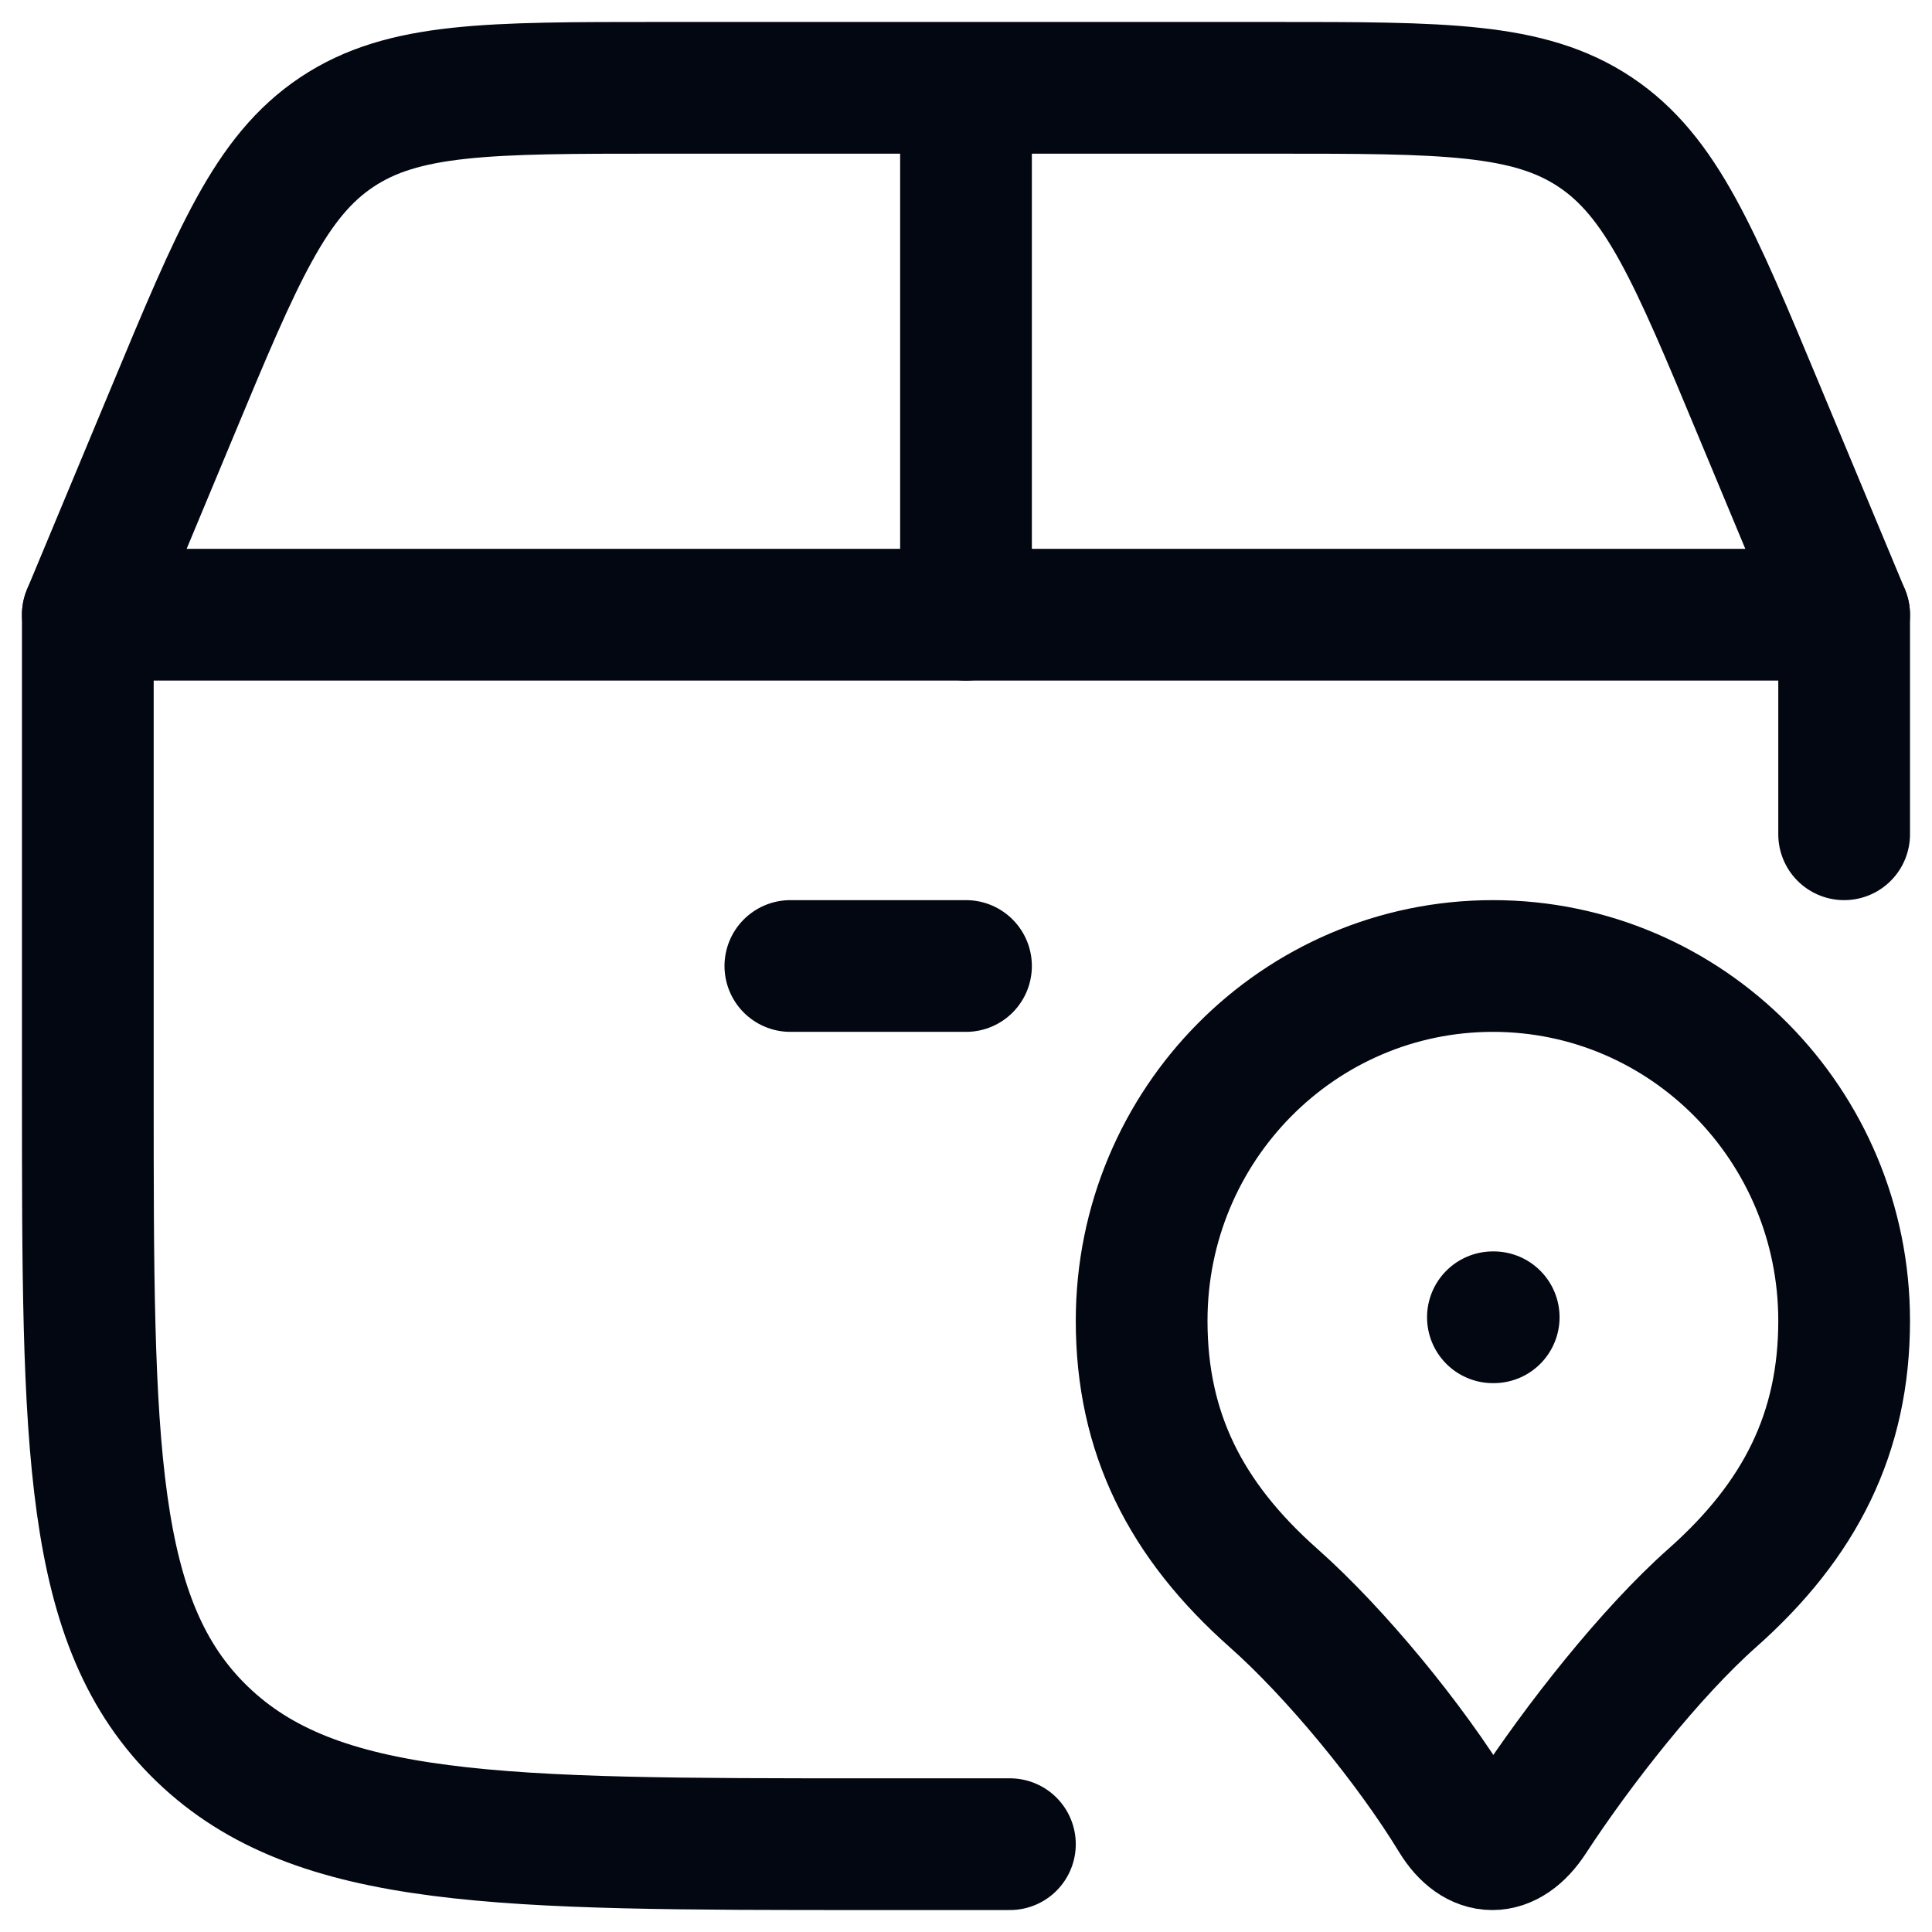
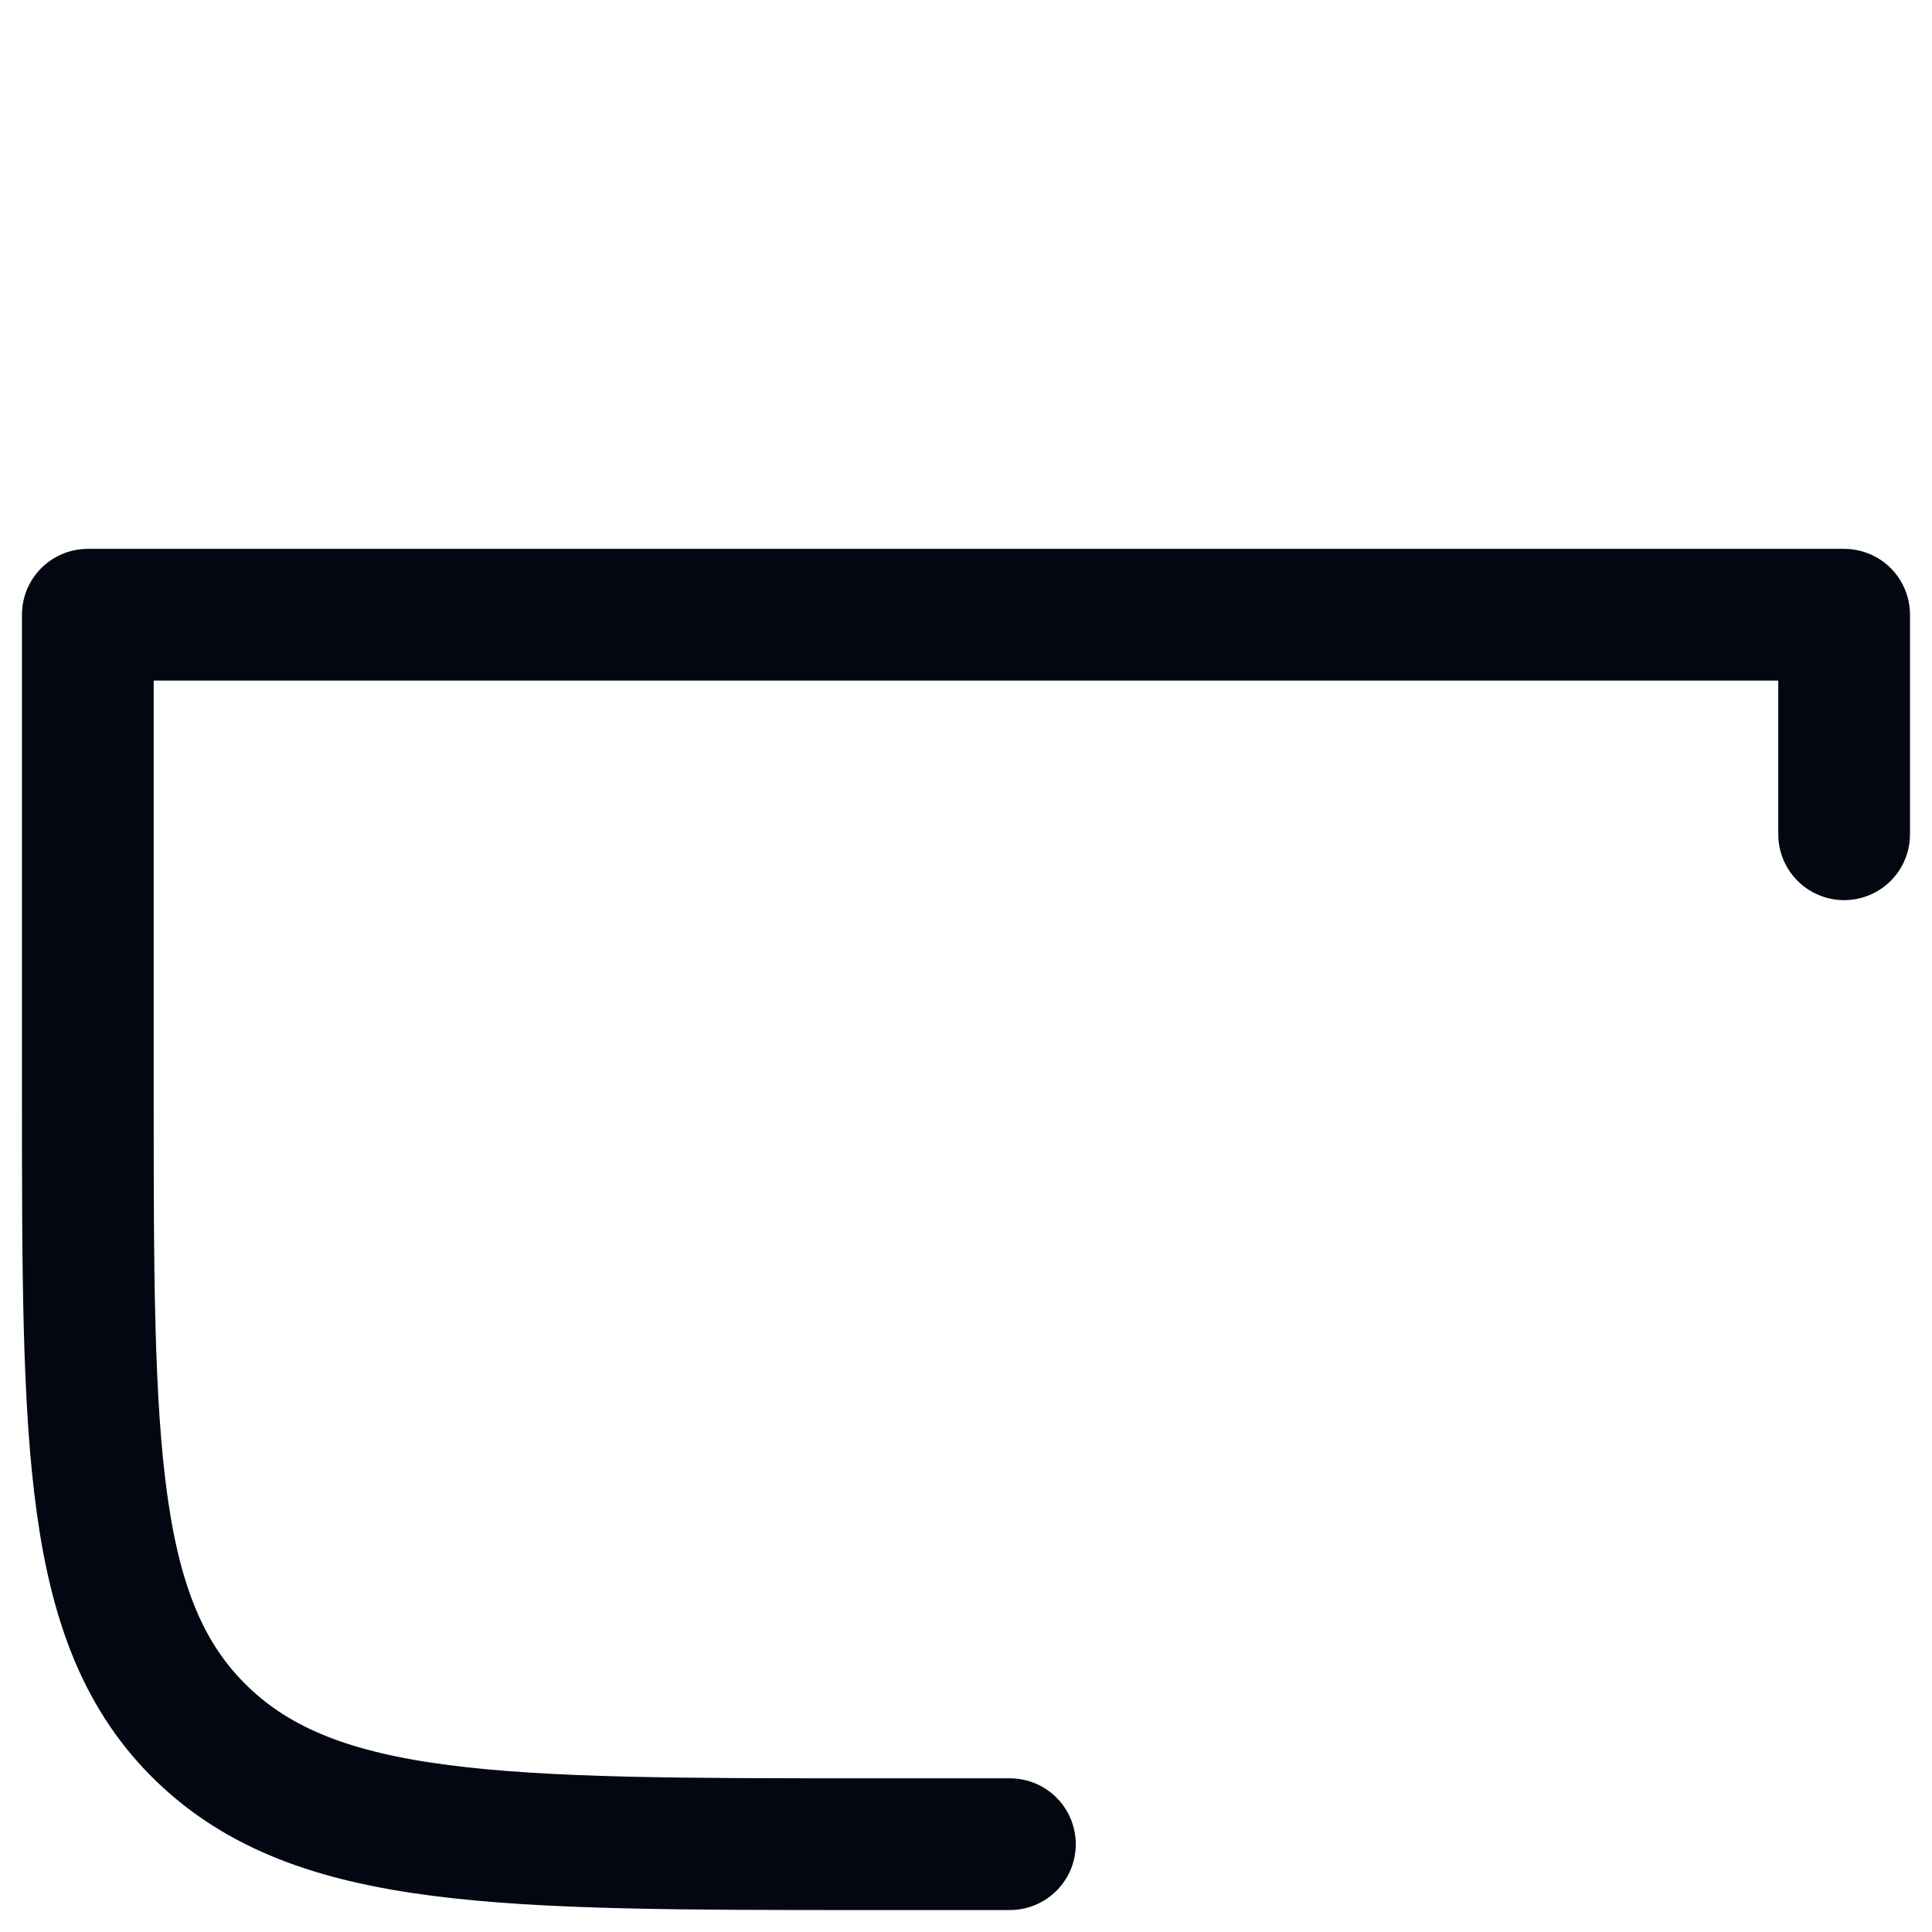
<svg xmlns="http://www.w3.org/2000/svg" width="44" height="44" viewBox="0 0 44 44" fill="none">
  <path d="M23 42H19.778C11.398 42 7.208 42 4.604 39.49C2 36.978 2 32.938 2 24.858V14H41.999V19" stroke="#030712" stroke-width="3" stroke-linecap="round" stroke-linejoin="round" />
-   <path d="M34 30H34.018M2 14L3.924 9.384C5.414 5.804 6.16 4.016 7.672 3.008C9.184 2 11.12 2 15 2H29C32.878 2 34.816 2 36.328 3.008C37.84 4.016 38.586 5.806 40.075 9.384L41.999 14M22 14V2M18 22H22M34 22C29.58 22 26 25.618 26 30.08C26 32.632 27 34.616 29 36.39C30.41 37.638 32.118 39.714 33.142 41.395C33.634 42.202 34.33 42.202 34.858 41.395C35.934 39.745 37.59 37.638 38.999 36.39C40.999 34.616 41.999 32.632 41.999 30.08C41.999 25.62 38.419 22 34 22Z" stroke="#030712" stroke-width="3" stroke-linecap="round" stroke-linejoin="round" />
</svg>